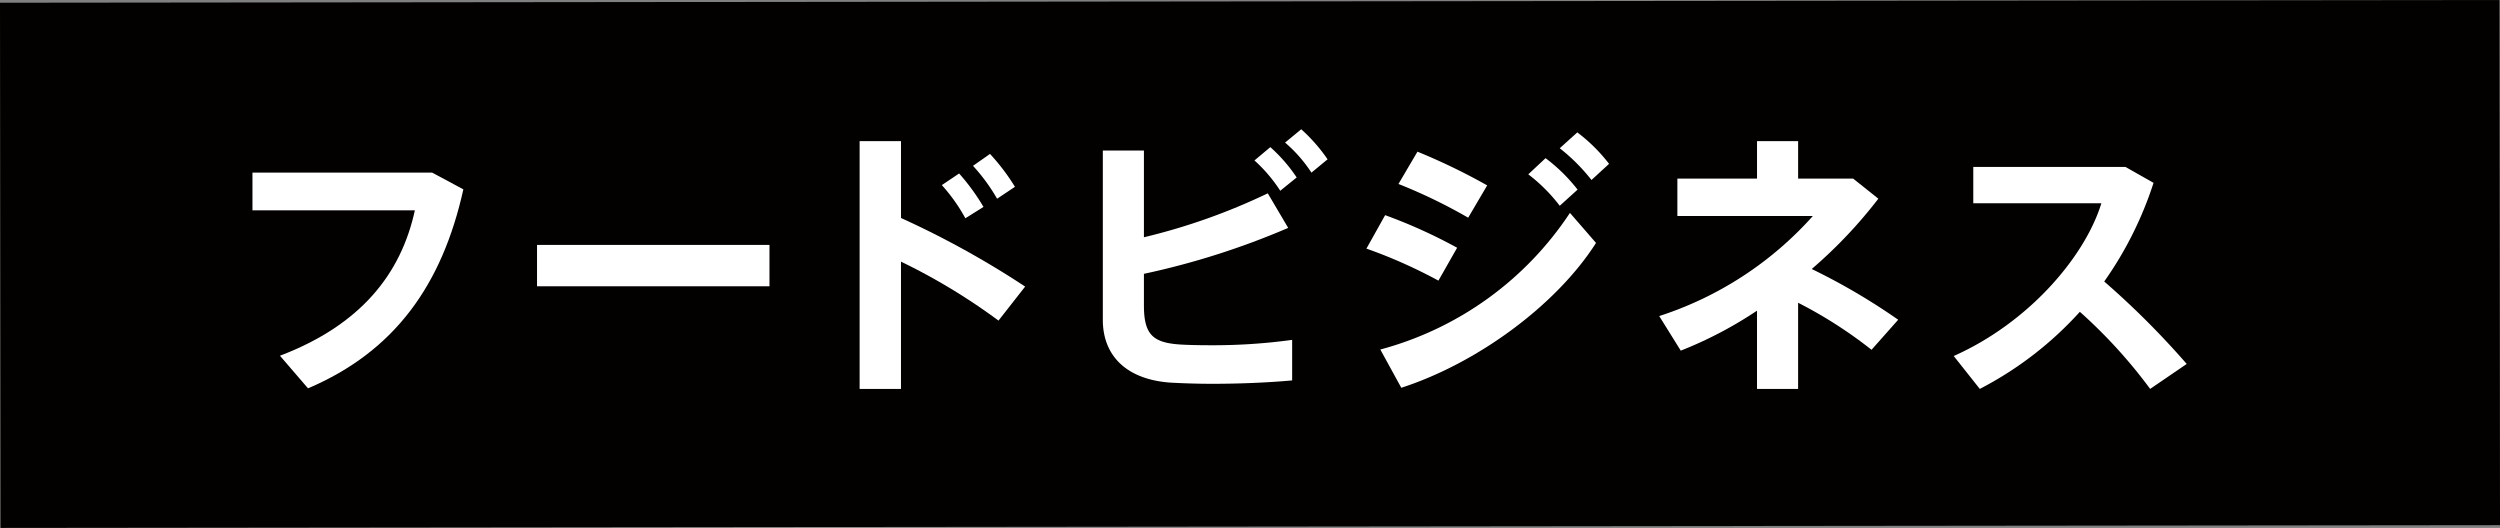
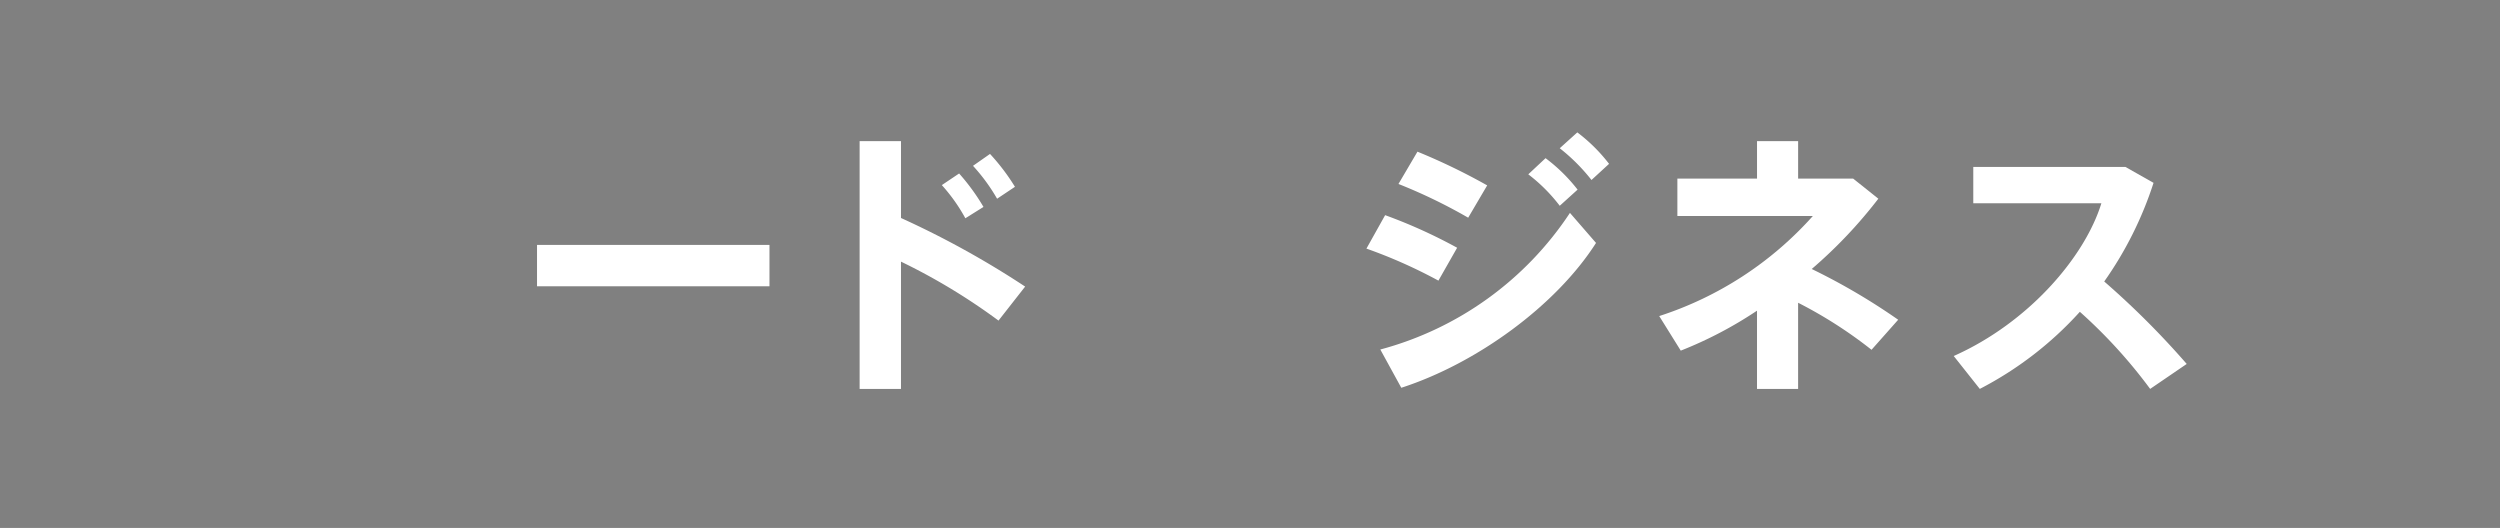
<svg xmlns="http://www.w3.org/2000/svg" width="185.218" height="39.111" viewBox="0 0 185.218 39.111">
  <rect x="0" y="0" width="185.218" height="39.111" fill="#808080" stroke="none" />
  <title>15</title>
  <g id="a8638163-4eb3-44c9-9e4c-534332d13e73" data-name="レイヤー 2">
    <g id="b12f689c-b4f0-40b5-9d09-772551b35d4f" data-name="レイヤー 1">
-       <rect x="0.021" y="0.102" width="185.176" height="38.907" transform="translate(-0.021 0.102) rotate(-0.063)" fill="#030000" />
-       <path d="M32.019,12.79l2.31,1.239C32.774,21.042,29.288,26.02,22.82,28.771l-2.079-2.415c6.006-2.289,8.967-6.069,9.996-10.773H18.704V12.79Z" fill="#fff" />
      <path d="M57.008,18.145V21.21H39.787V18.145Z" fill="#fff" />
      <path d="M75.95,21.232l-1.974,2.52a45.213,45.213,0,0,0-7.225-4.368v9.43H63.687V10.458h3.065V16.15A67.12,67.12,0,0,1,75.95,21.232ZM71.058,12.853a15.598,15.598,0,0,1,1.806,2.478l-1.344.84a12.732,12.732,0,0,0-1.743-2.457Zm2.289-1.449a15.577,15.577,0,0,1,1.848,2.436l-1.323.883a13.653,13.653,0,0,0-1.785-2.437Z" fill="#fff" />
-       <path d="M95.438,16.884A57.59,57.59,0,0,1,84.75,20.287v2.331c0,2.1.608,2.751,2.583,2.898.566.042,1.428.062,2.373.062a42.993,42.993,0,0,0,6.026-.398V28.183c-1.806.168-3.989.252-5.9.252-1.197,0-2.269-.042-3.066-.084-3.213-.21-5.061-1.911-5.061-4.662V11.152H84.75v6.426a45.776,45.776,0,0,0,9.177-3.255ZM94.116,10.9a11.751,11.751,0,0,1,1.952,2.247l-1.218.986a11.098,11.098,0,0,0-1.911-2.246Zm2.289-1.323a12.398,12.398,0,0,1,1.952,2.226l-1.196.987a10.413,10.413,0,0,0-1.953-2.226Z" fill="#fff" />
      <path d="M107.955,18.355l-1.386,2.436a37.078,37.078,0,0,0-5.334-2.373l1.386-2.478A38.377,38.377,0,0,1,107.955,18.355Zm8.358-2.583,1.932,2.226c-2.961,4.642-8.841,8.925-14.427,10.731l-1.554-2.835A24.375,24.375,0,0,0,116.313,15.772Zm-6.132-2.037-1.407,2.394a39.165,39.165,0,0,0-5.166-2.499l1.407-2.393A45.921,45.921,0,0,1,110.182,13.735Zm4.325-2.017a12.495,12.495,0,0,1,2.373,2.331l-1.322,1.197a12.308,12.308,0,0,0-2.331-2.331Zm2.353-1.91a12.327,12.327,0,0,1,2.352,2.331l-1.302,1.196a13.85,13.85,0,0,0-2.352-2.352Z" fill="#fff" />
      <path d="M140.631,23.689l-1.975,2.226a32.752,32.752,0,0,0-5.439-3.485v6.384h-3.045V23.017a29.814,29.814,0,0,1-5.649,2.961l-1.596-2.562A25.949,25.949,0,0,0,134.31,16.002h-10.038V13.231h5.901V10.458h3.045v2.772h4.074l1.868,1.491a34.657,34.657,0,0,1-4.934,5.208A46.946,46.946,0,0,1,140.631,23.689Z" fill="#fff" />
      <path d="M162.008,26.964l-2.709,1.849a37.438,37.438,0,0,0-5.208-5.712,26.204,26.204,0,0,1-7.413,5.712l-1.932-2.437c5.522-2.457,9.702-7.308,10.94-11.318h-9.491V12.37h11.276l2.079,1.176a27.03,27.03,0,0,1-3.654,7.309A62.022,62.022,0,0,1,162.008,26.964Z" fill="#fff" />
    </g>
  </g>
</svg>